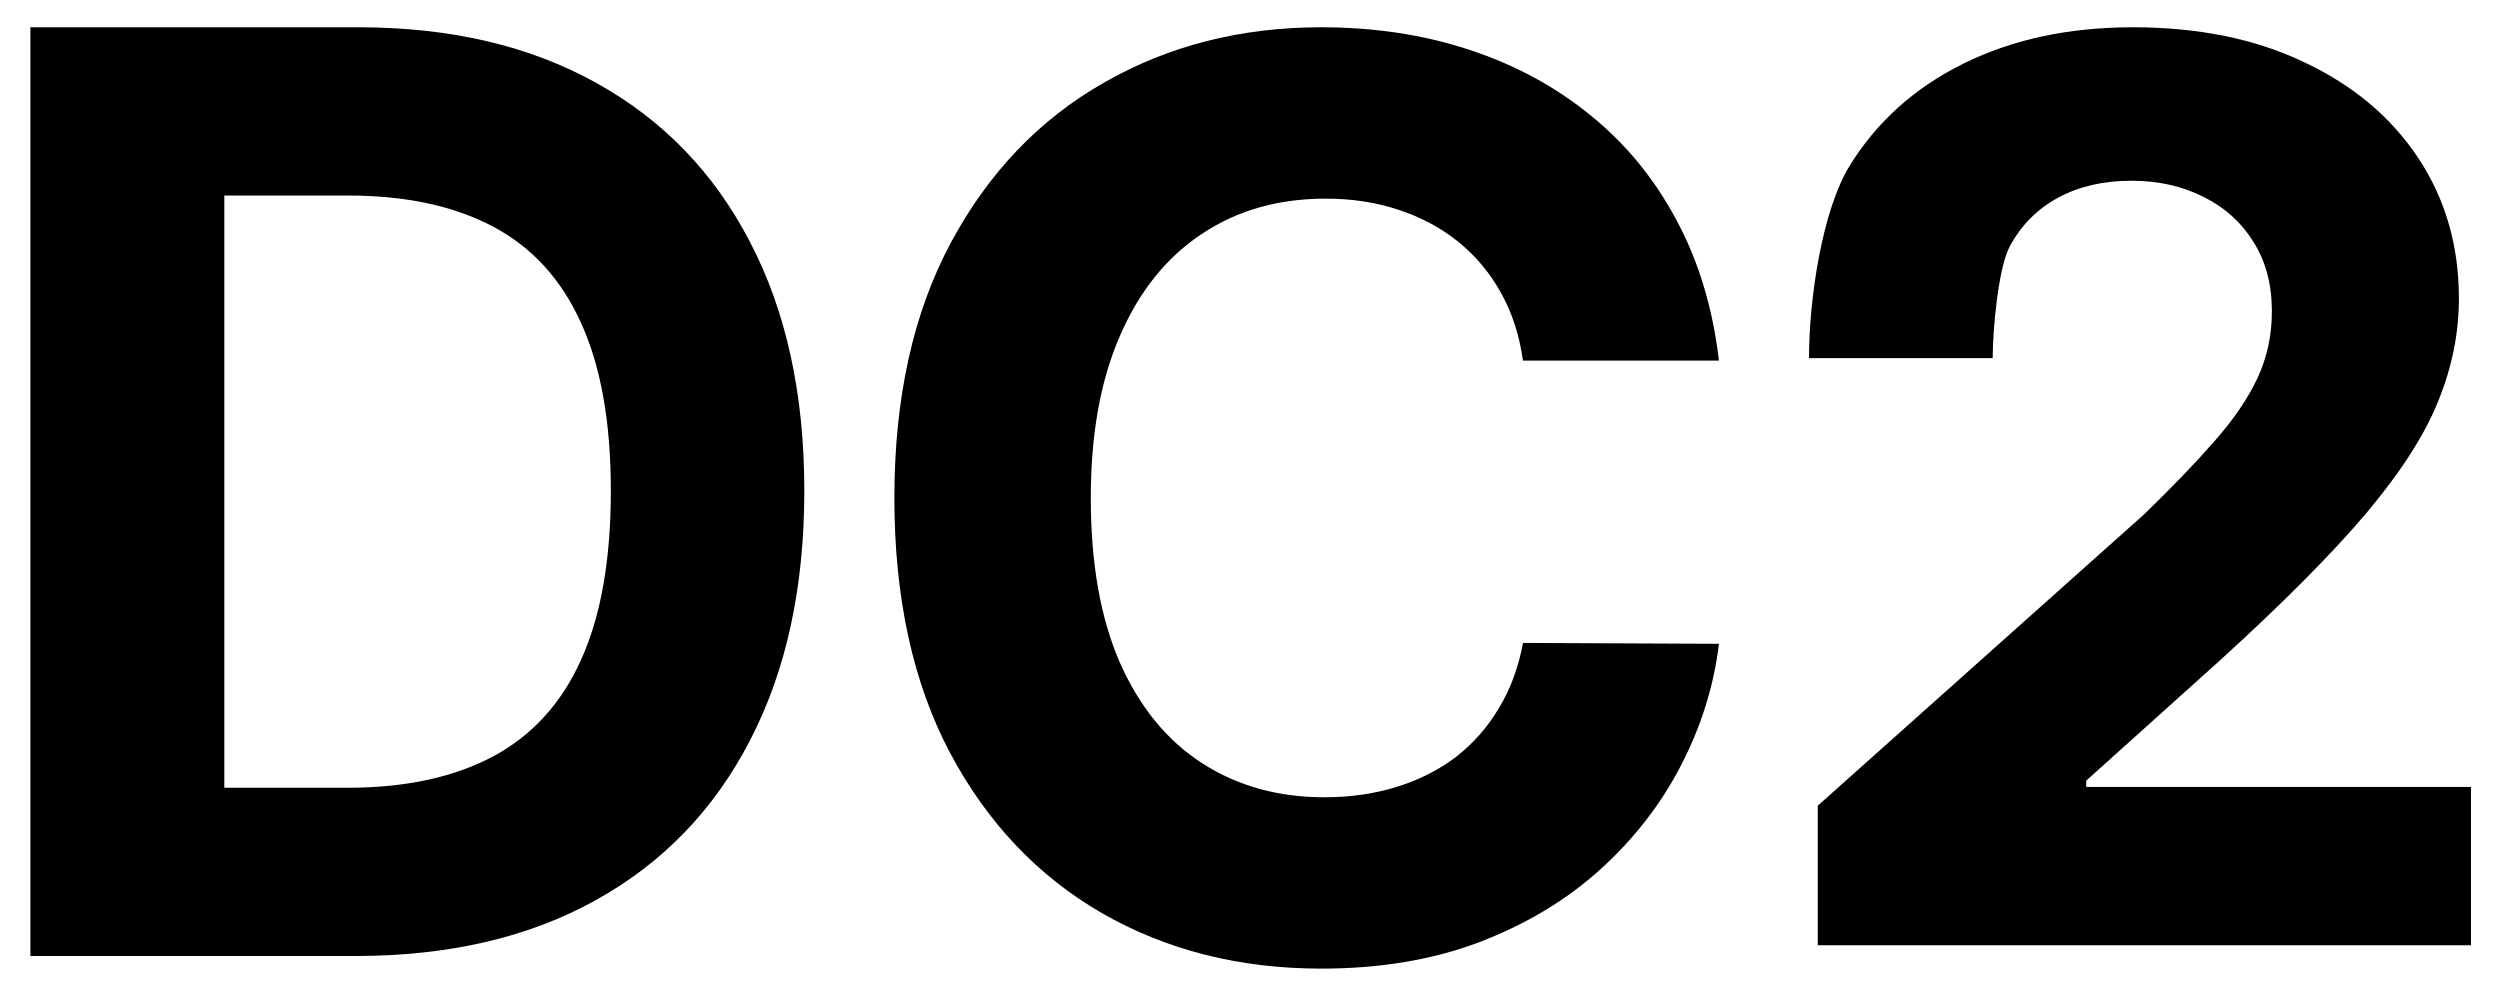
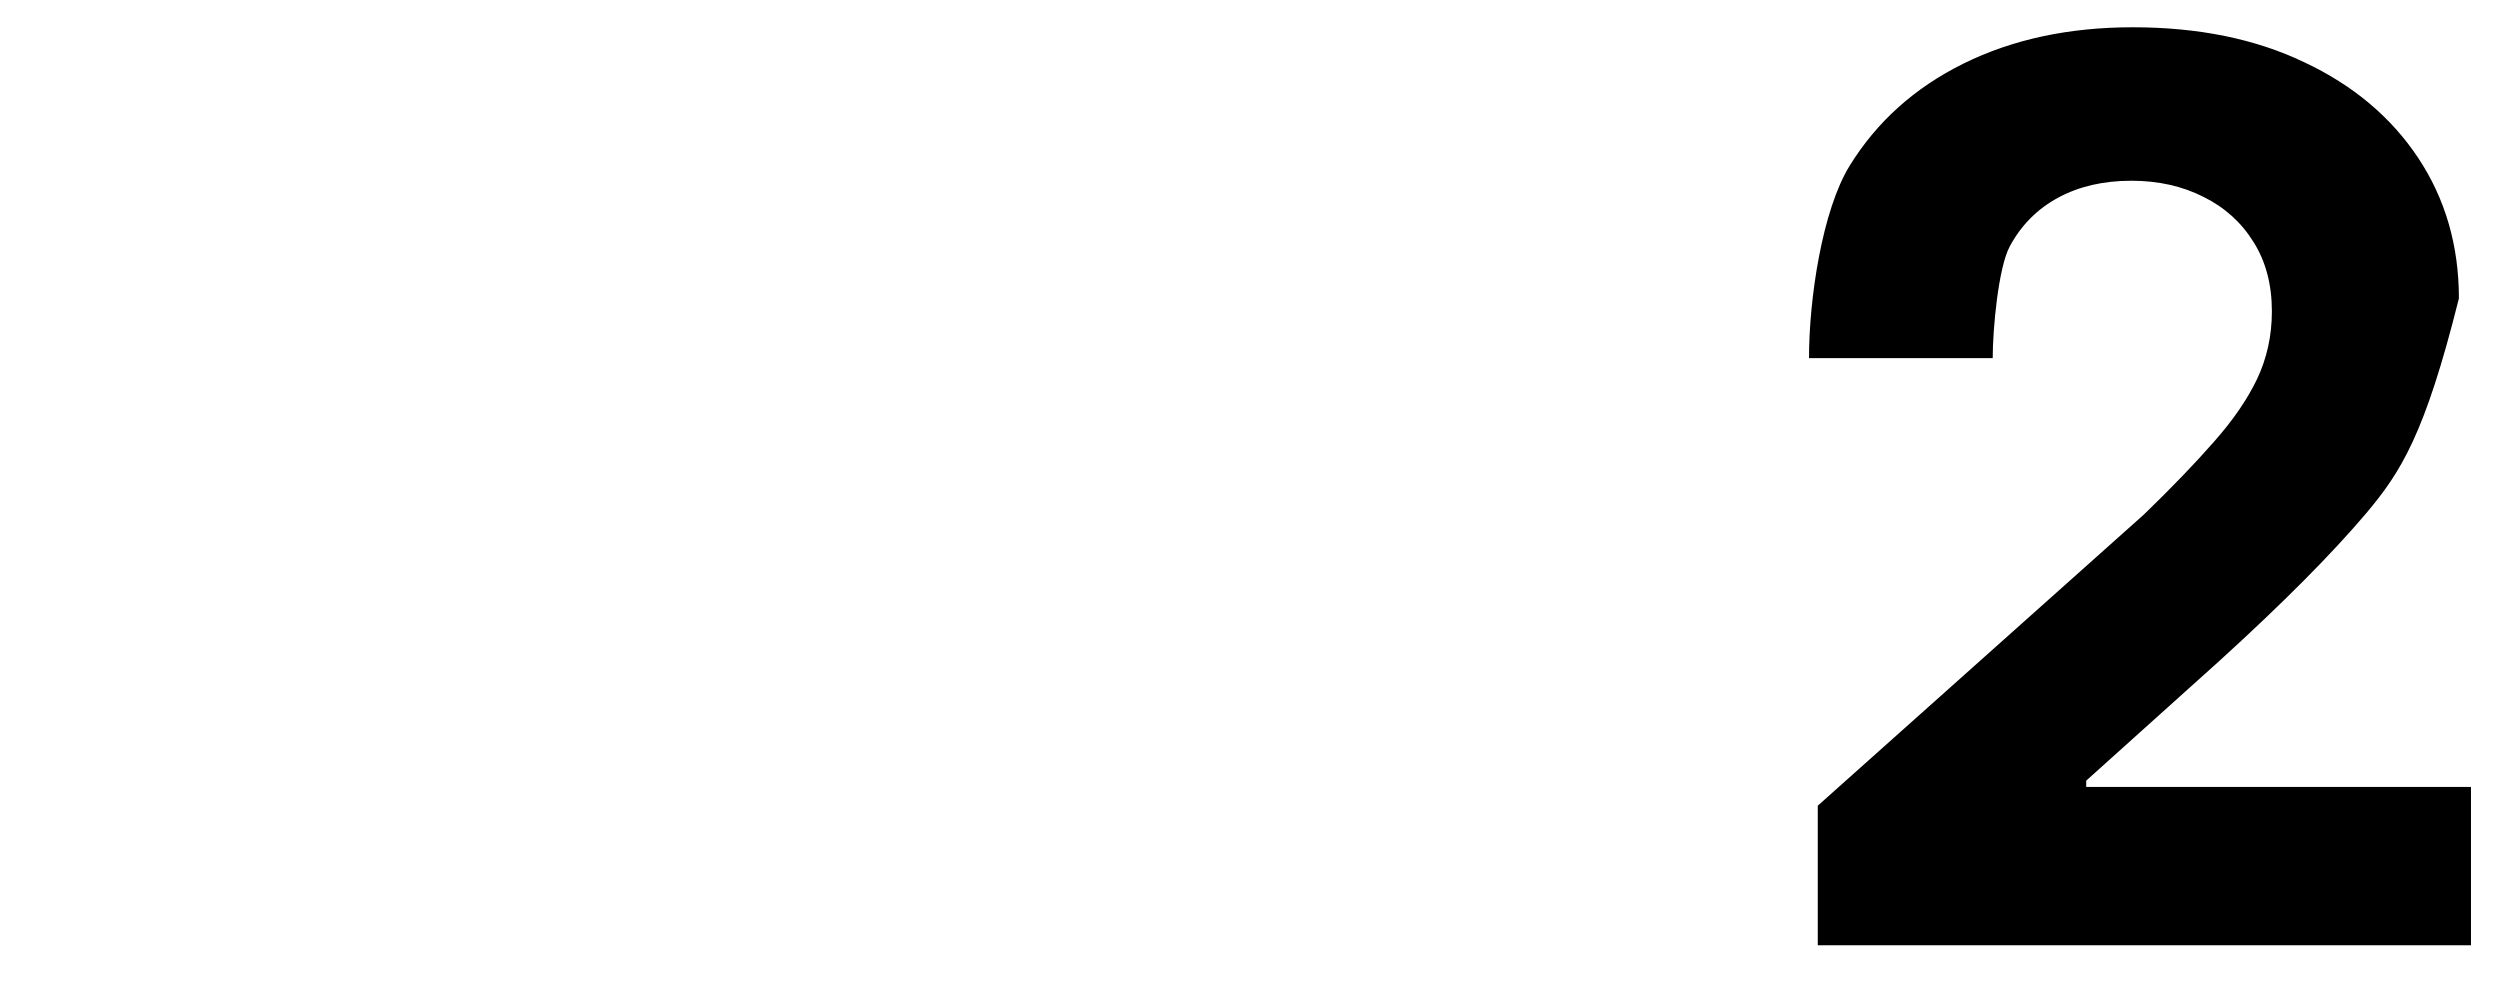
<svg xmlns="http://www.w3.org/2000/svg" width="487" height="194" viewBox="0 0 487 194" fill="none">
-   <path d="M69.259 186.229H5.918V5.313H69.783C87.756 5.313 103.228 8.935 116.198 16.179C129.169 23.364 139.144 33.699 146.124 47.186C153.162 60.672 156.681 76.808 156.681 95.595C156.681 114.44 153.162 130.635 146.124 144.18C139.144 157.726 129.111 168.12 116.024 175.364C102.995 182.607 87.407 186.229 69.259 186.229ZM43.696 153.456H67.689C78.857 153.456 88.25 151.454 95.87 147.449C103.548 143.385 109.306 137.113 113.145 128.633C117.042 120.094 118.99 109.081 118.99 95.595C118.99 82.226 117.042 71.302 113.145 62.821C109.306 54.341 103.577 48.098 95.957 44.094C88.338 40.089 78.944 38.087 67.776 38.087H43.696V153.456Z" fill="black" />
-   <path d="M334.851 70.244H296.677C295.98 65.305 294.557 60.918 292.407 57.084C290.257 53.191 287.497 49.879 284.127 47.148C280.757 44.417 276.864 42.325 272.448 40.873C268.09 39.42 263.355 38.694 258.242 38.694C249.004 38.694 240.956 40.989 234.1 45.579C227.244 50.111 221.927 56.735 218.151 65.45C214.374 74.108 212.486 84.624 212.486 97.001C212.486 109.725 214.374 120.416 218.151 129.073C221.986 137.731 227.331 144.267 234.187 148.683C241.043 153.099 248.974 155.307 257.98 155.307C263.035 155.307 267.713 154.639 272.012 153.303C276.37 151.966 280.234 150.02 283.604 147.463C286.974 144.849 289.763 141.682 291.971 137.963C294.237 134.245 295.806 130.003 296.677 125.239L334.851 125.413C333.863 133.606 331.394 141.508 327.443 149.119C323.55 156.673 318.292 163.442 311.668 169.426C305.102 175.353 297.258 180.059 288.136 183.545C279.072 186.973 268.817 188.687 257.37 188.687C241.45 188.687 227.215 185.085 214.665 177.88C202.172 170.675 192.295 160.246 185.032 146.592C177.827 132.937 174.225 116.407 174.225 97.001C174.225 77.536 177.885 60.976 185.206 47.322C192.527 33.668 202.463 23.267 215.013 16.121C227.563 8.916 241.683 5.313 257.37 5.313C267.713 5.313 277.3 6.766 286.132 9.671C295.021 12.576 302.894 16.818 309.751 22.396C316.607 27.916 322.185 34.685 326.484 42.703C330.842 50.721 333.631 59.901 334.851 70.244Z" fill="black" />
-   <path d="M354.101 184.143V156.951L417.637 100.225C423.041 94.996 427.573 90.29 431.233 86.106C434.952 81.923 437.77 77.826 439.687 73.817C441.605 69.75 442.563 65.363 442.563 60.657C442.563 55.428 441.372 50.925 438.99 47.148C436.608 43.313 433.354 40.379 429.229 38.345C425.103 36.254 420.426 35.208 415.197 35.208C409.735 35.208 404.971 36.312 400.903 38.52C396.836 40.727 393.699 43.894 391.491 48.019C389.283 52.145 388.179 64.067 388.179 69.761H352.395C352.395 58.082 355.002 40.931 360.289 32.331C365.577 23.732 372.985 17.079 382.514 12.373C392.043 7.667 403.024 5.313 415.458 5.313C428.241 5.313 439.368 7.58 448.839 12.112C458.368 16.585 465.776 22.803 471.063 30.763C476.35 38.723 478.994 47.845 478.994 58.129C478.994 64.869 477.658 71.522 474.985 78.088C472.37 84.653 467.693 91.945 460.953 99.964C454.213 107.924 444.713 117.482 432.453 128.638L406.394 152.07V153.291H481.347V184.143H354.101Z" fill="black" />
+   <path d="M354.101 184.143V156.951L417.637 100.225C423.041 94.996 427.573 90.29 431.233 86.106C434.952 81.923 437.77 77.826 439.687 73.817C441.605 69.75 442.563 65.363 442.563 60.657C442.563 55.428 441.372 50.925 438.99 47.148C436.608 43.313 433.354 40.379 429.229 38.345C425.103 36.254 420.426 35.208 415.197 35.208C409.735 35.208 404.971 36.312 400.903 38.52C396.836 40.727 393.699 43.894 391.491 48.019C389.283 52.145 388.179 64.067 388.179 69.761H352.395C352.395 58.082 355.002 40.931 360.289 32.331C365.577 23.732 372.985 17.079 382.514 12.373C392.043 7.667 403.024 5.313 415.458 5.313C428.241 5.313 439.368 7.58 448.839 12.112C458.368 16.585 465.776 22.803 471.063 30.763C476.35 38.723 478.994 47.845 478.994 58.129C472.37 84.653 467.693 91.945 460.953 99.964C454.213 107.924 444.713 117.482 432.453 128.638L406.394 152.07V153.291H481.347V184.143H354.101Z" fill="black" />
</svg>